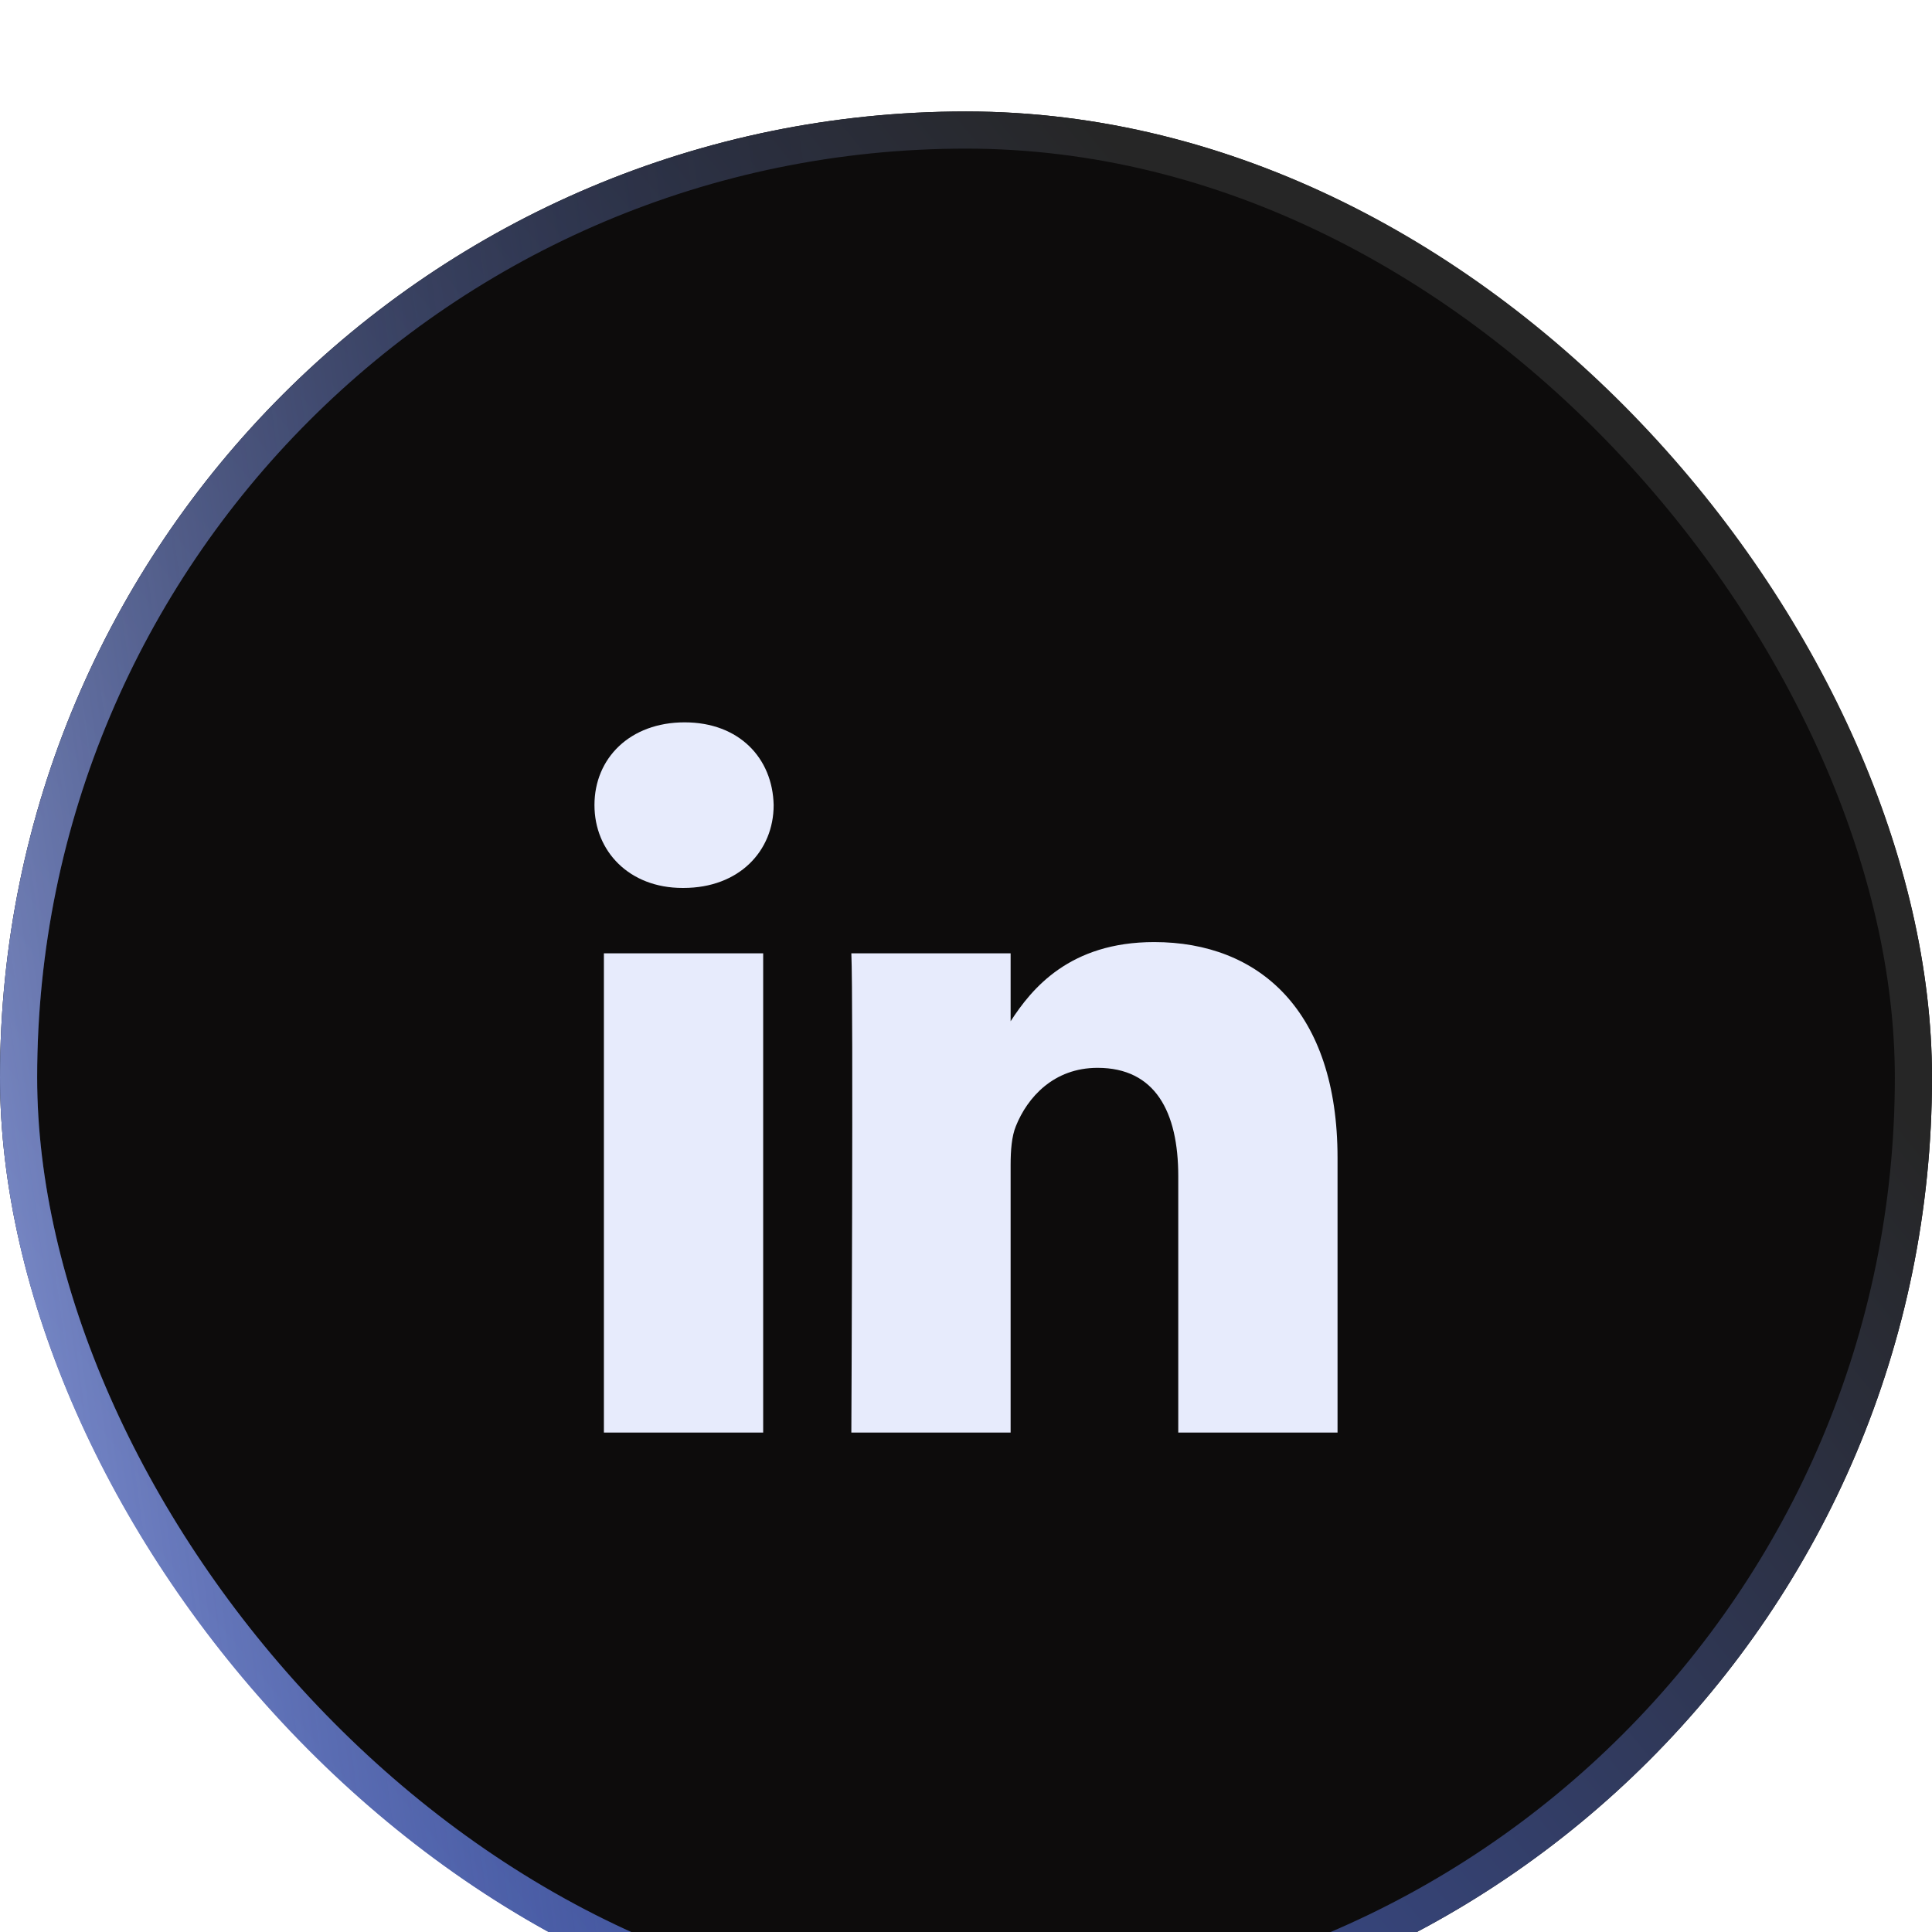
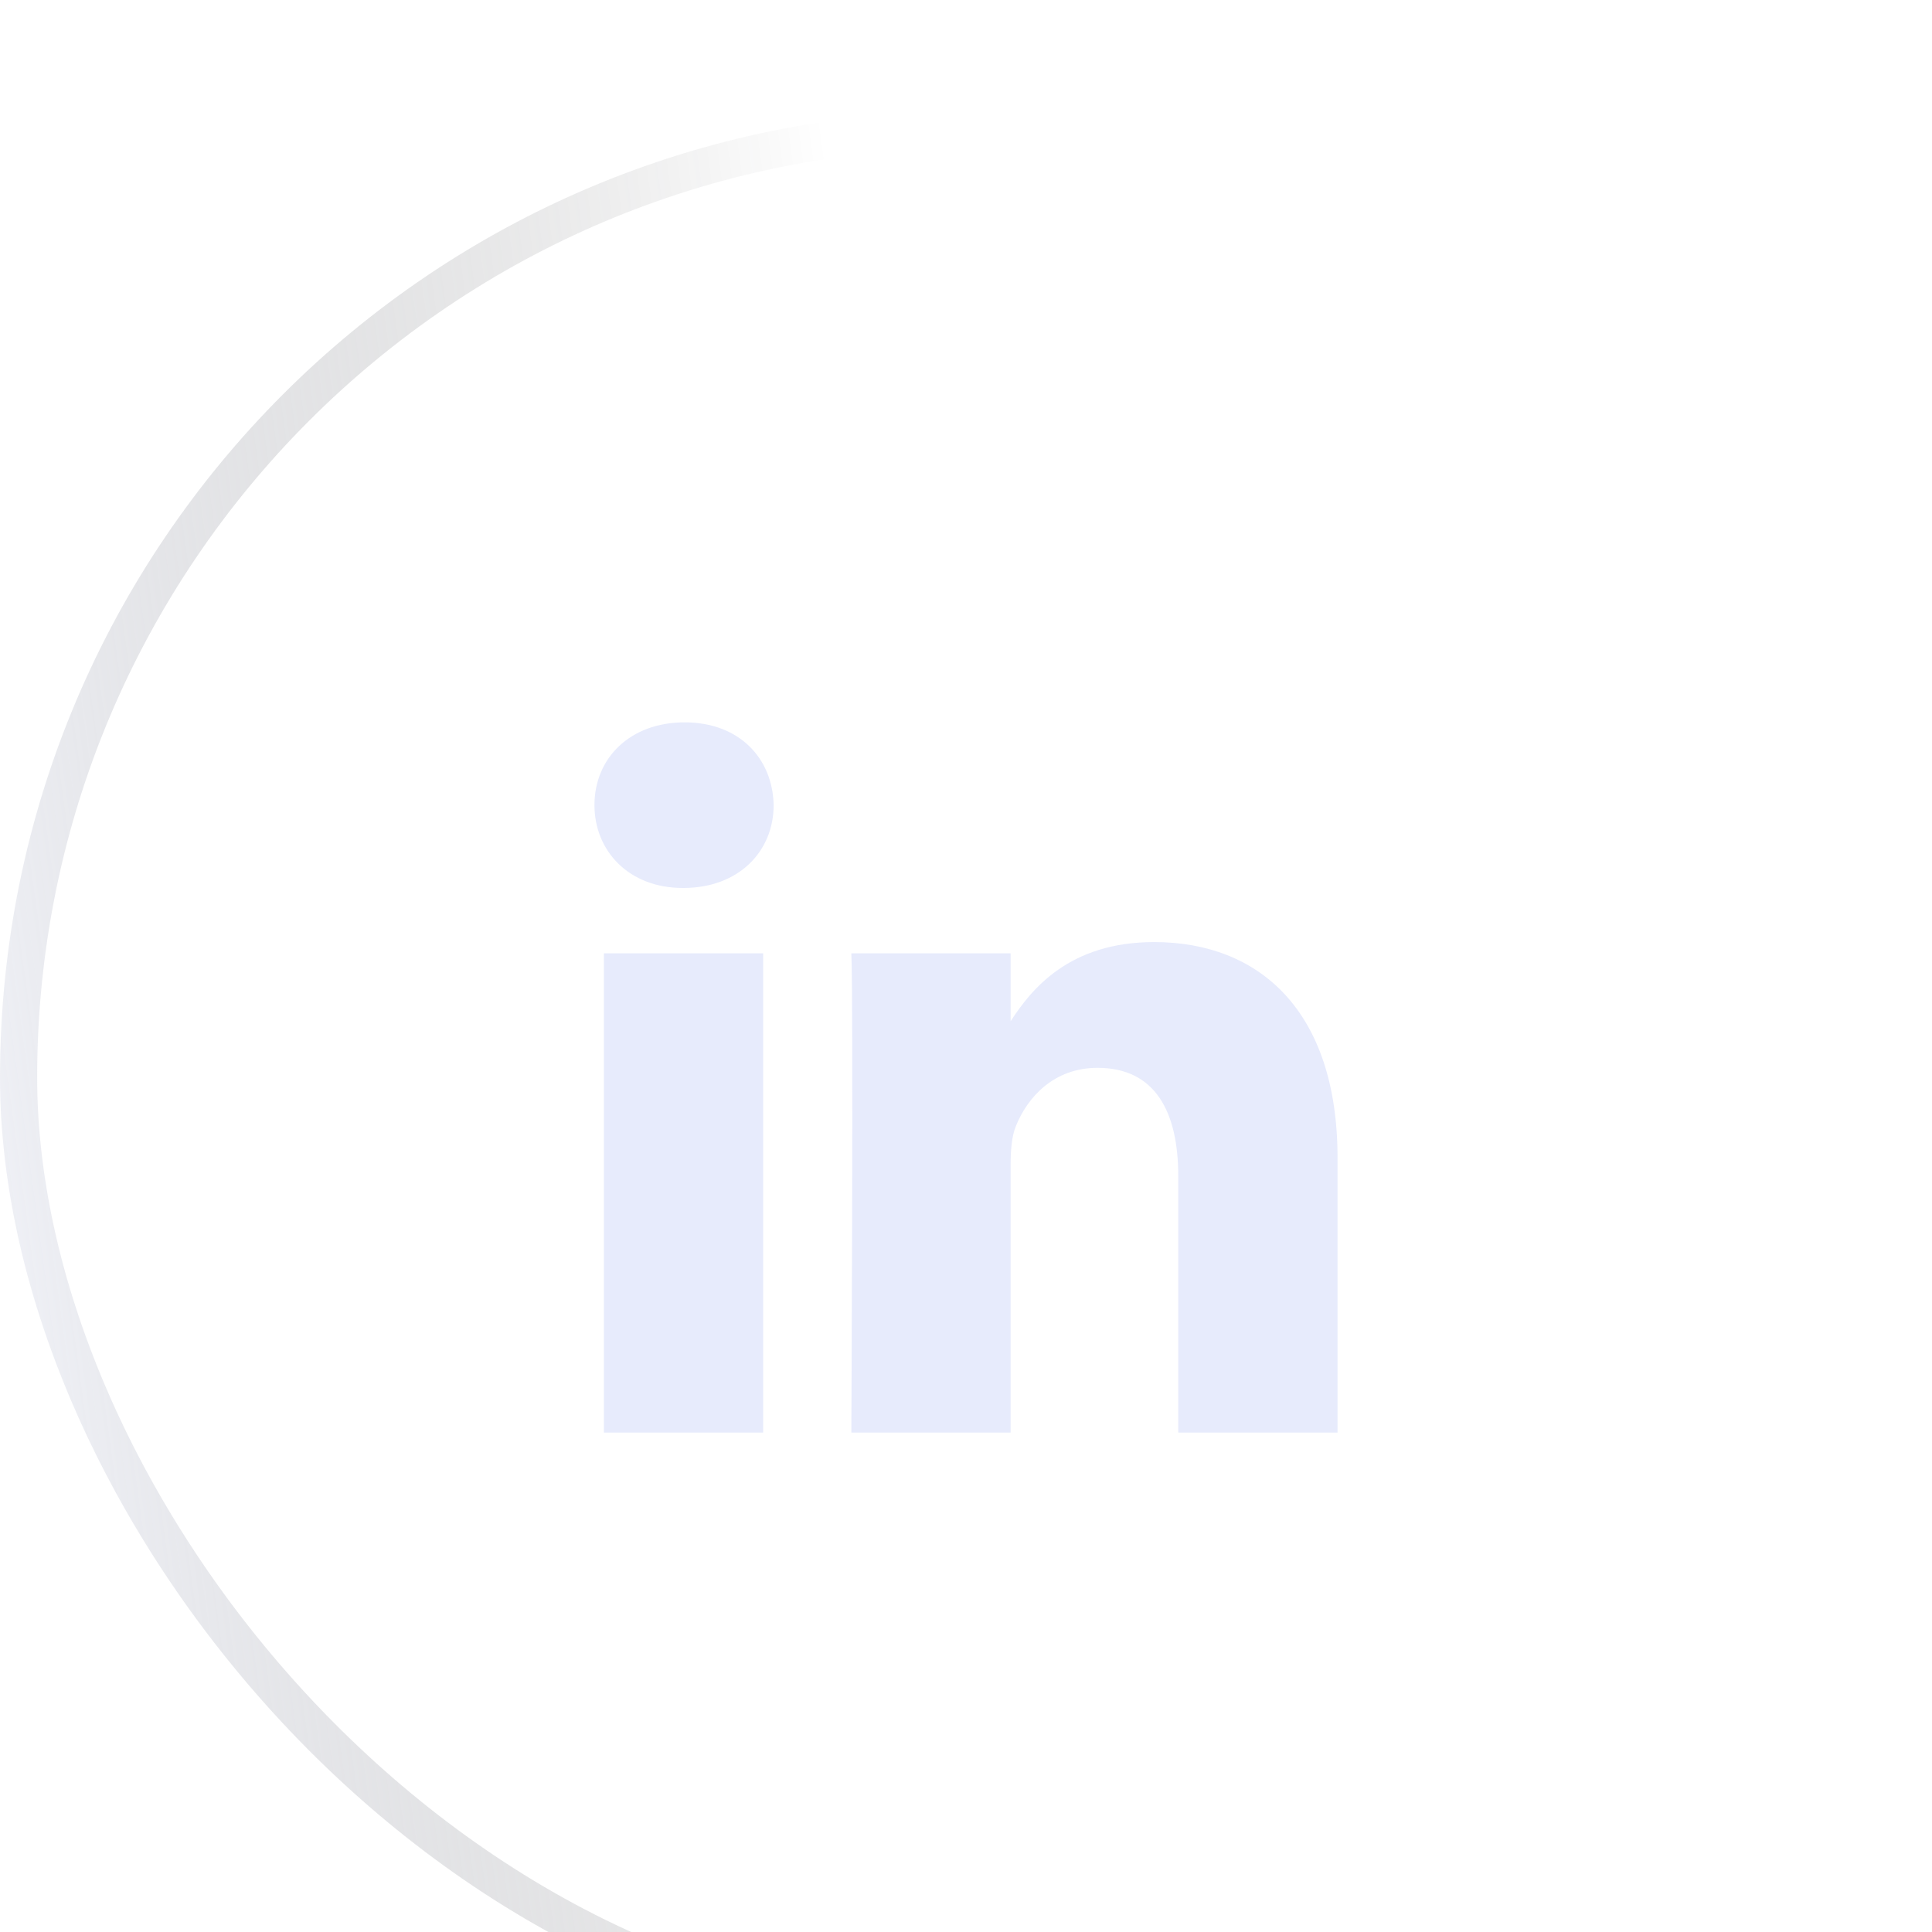
<svg xmlns="http://www.w3.org/2000/svg" width="52" height="52" viewBox="0 0 52 52" fill="none">
  <g filter="url(#filter0_i_1021_228)">
-     <rect width="52" height="52" rx="26" fill="#0D0C0C" />
-     <rect x="0.5" y="0.5" width="51" height="51" rx="25.5" stroke="url(#paint0_linear_1021_228)" />
    <rect x="0.5" y="0.5" width="51" height="51" rx="25.5" stroke="url(#paint1_linear_1021_228)" stroke-opacity="0.4" />
    <g clip-path="url(#clip0_1021_228)">
      <path d="M36 35.557V28.163C36 24.2 33.885 22.356 31.065 22.356C28.789 22.356 27.769 23.608 27.201 24.487V22.659H22.914C22.971 23.87 22.914 35.557 22.914 35.557H27.201V28.354C27.201 27.97 27.229 27.584 27.343 27.309C27.652 26.539 28.358 25.741 29.541 25.741C31.093 25.741 31.713 26.924 31.713 28.657V35.558L36 35.557ZM18.397 20.899C19.891 20.899 20.823 19.907 20.823 18.669C20.796 17.404 19.892 16.442 18.426 16.442C16.959 16.442 16 17.404 16 18.669C16 19.907 16.931 20.899 18.37 20.899H18.397ZM20.541 35.557V22.659H16.254V35.557H20.541Z" fill="#E7EBFC" />
    </g>
  </g>
  <defs>
    <filter id="filter0_i_1021_228" x="0" y="0" width="52" height="55" filterUnits="userSpaceOnUse" color-interpolation-filters="sRGB">
      <feFlood flood-opacity="0" result="BackgroundImageFix" />
      <feBlend mode="normal" in="SourceGraphic" in2="BackgroundImageFix" result="shape" />
      <feColorMatrix in="SourceAlpha" type="matrix" values="0 0 0 0 0 0 0 0 0 0 0 0 0 0 0 0 0 0 127 0" result="hardAlpha" />
      <feMorphology radius="3" operator="erode" in="SourceAlpha" result="effect1_innerShadow_1021_228" />
      <feOffset dy="3" />
      <feGaussianBlur stdDeviation="4" />
      <feComposite in2="hardAlpha" operator="arithmetic" k2="-1" k3="1" />
      <feColorMatrix type="matrix" values="0 0 0 0 0.253 0 0 0 0 0.403 0 0 0 0 0.967 0 0 0 0.2 0" />
      <feBlend mode="normal" in2="shape" result="effect1_innerShadow_1021_228" />
    </filter>
    <linearGradient id="paint0_linear_1021_228" x1="29.355" y1="-7.72486e-07" x2="-19.914" y2="40.064" gradientUnits="userSpaceOnUse">
      <stop stop-color="#262626" />
      <stop offset="1" stop-color="#4F72F7" />
    </linearGradient>
    <linearGradient id="paint1_linear_1021_228" x1="24.46" y1="16.9" x2="-3.754" y2="20.781" gradientUnits="userSpaceOnUse">
      <stop stop-opacity="0" />
      <stop offset="1" stop-color="#E7EBFC" />
    </linearGradient>
    <clipPath id="clip0_1021_228">
      <rect width="20" height="20" fill="white" transform="translate(16 16)" />
    </clipPath>
  </defs>
</svg>